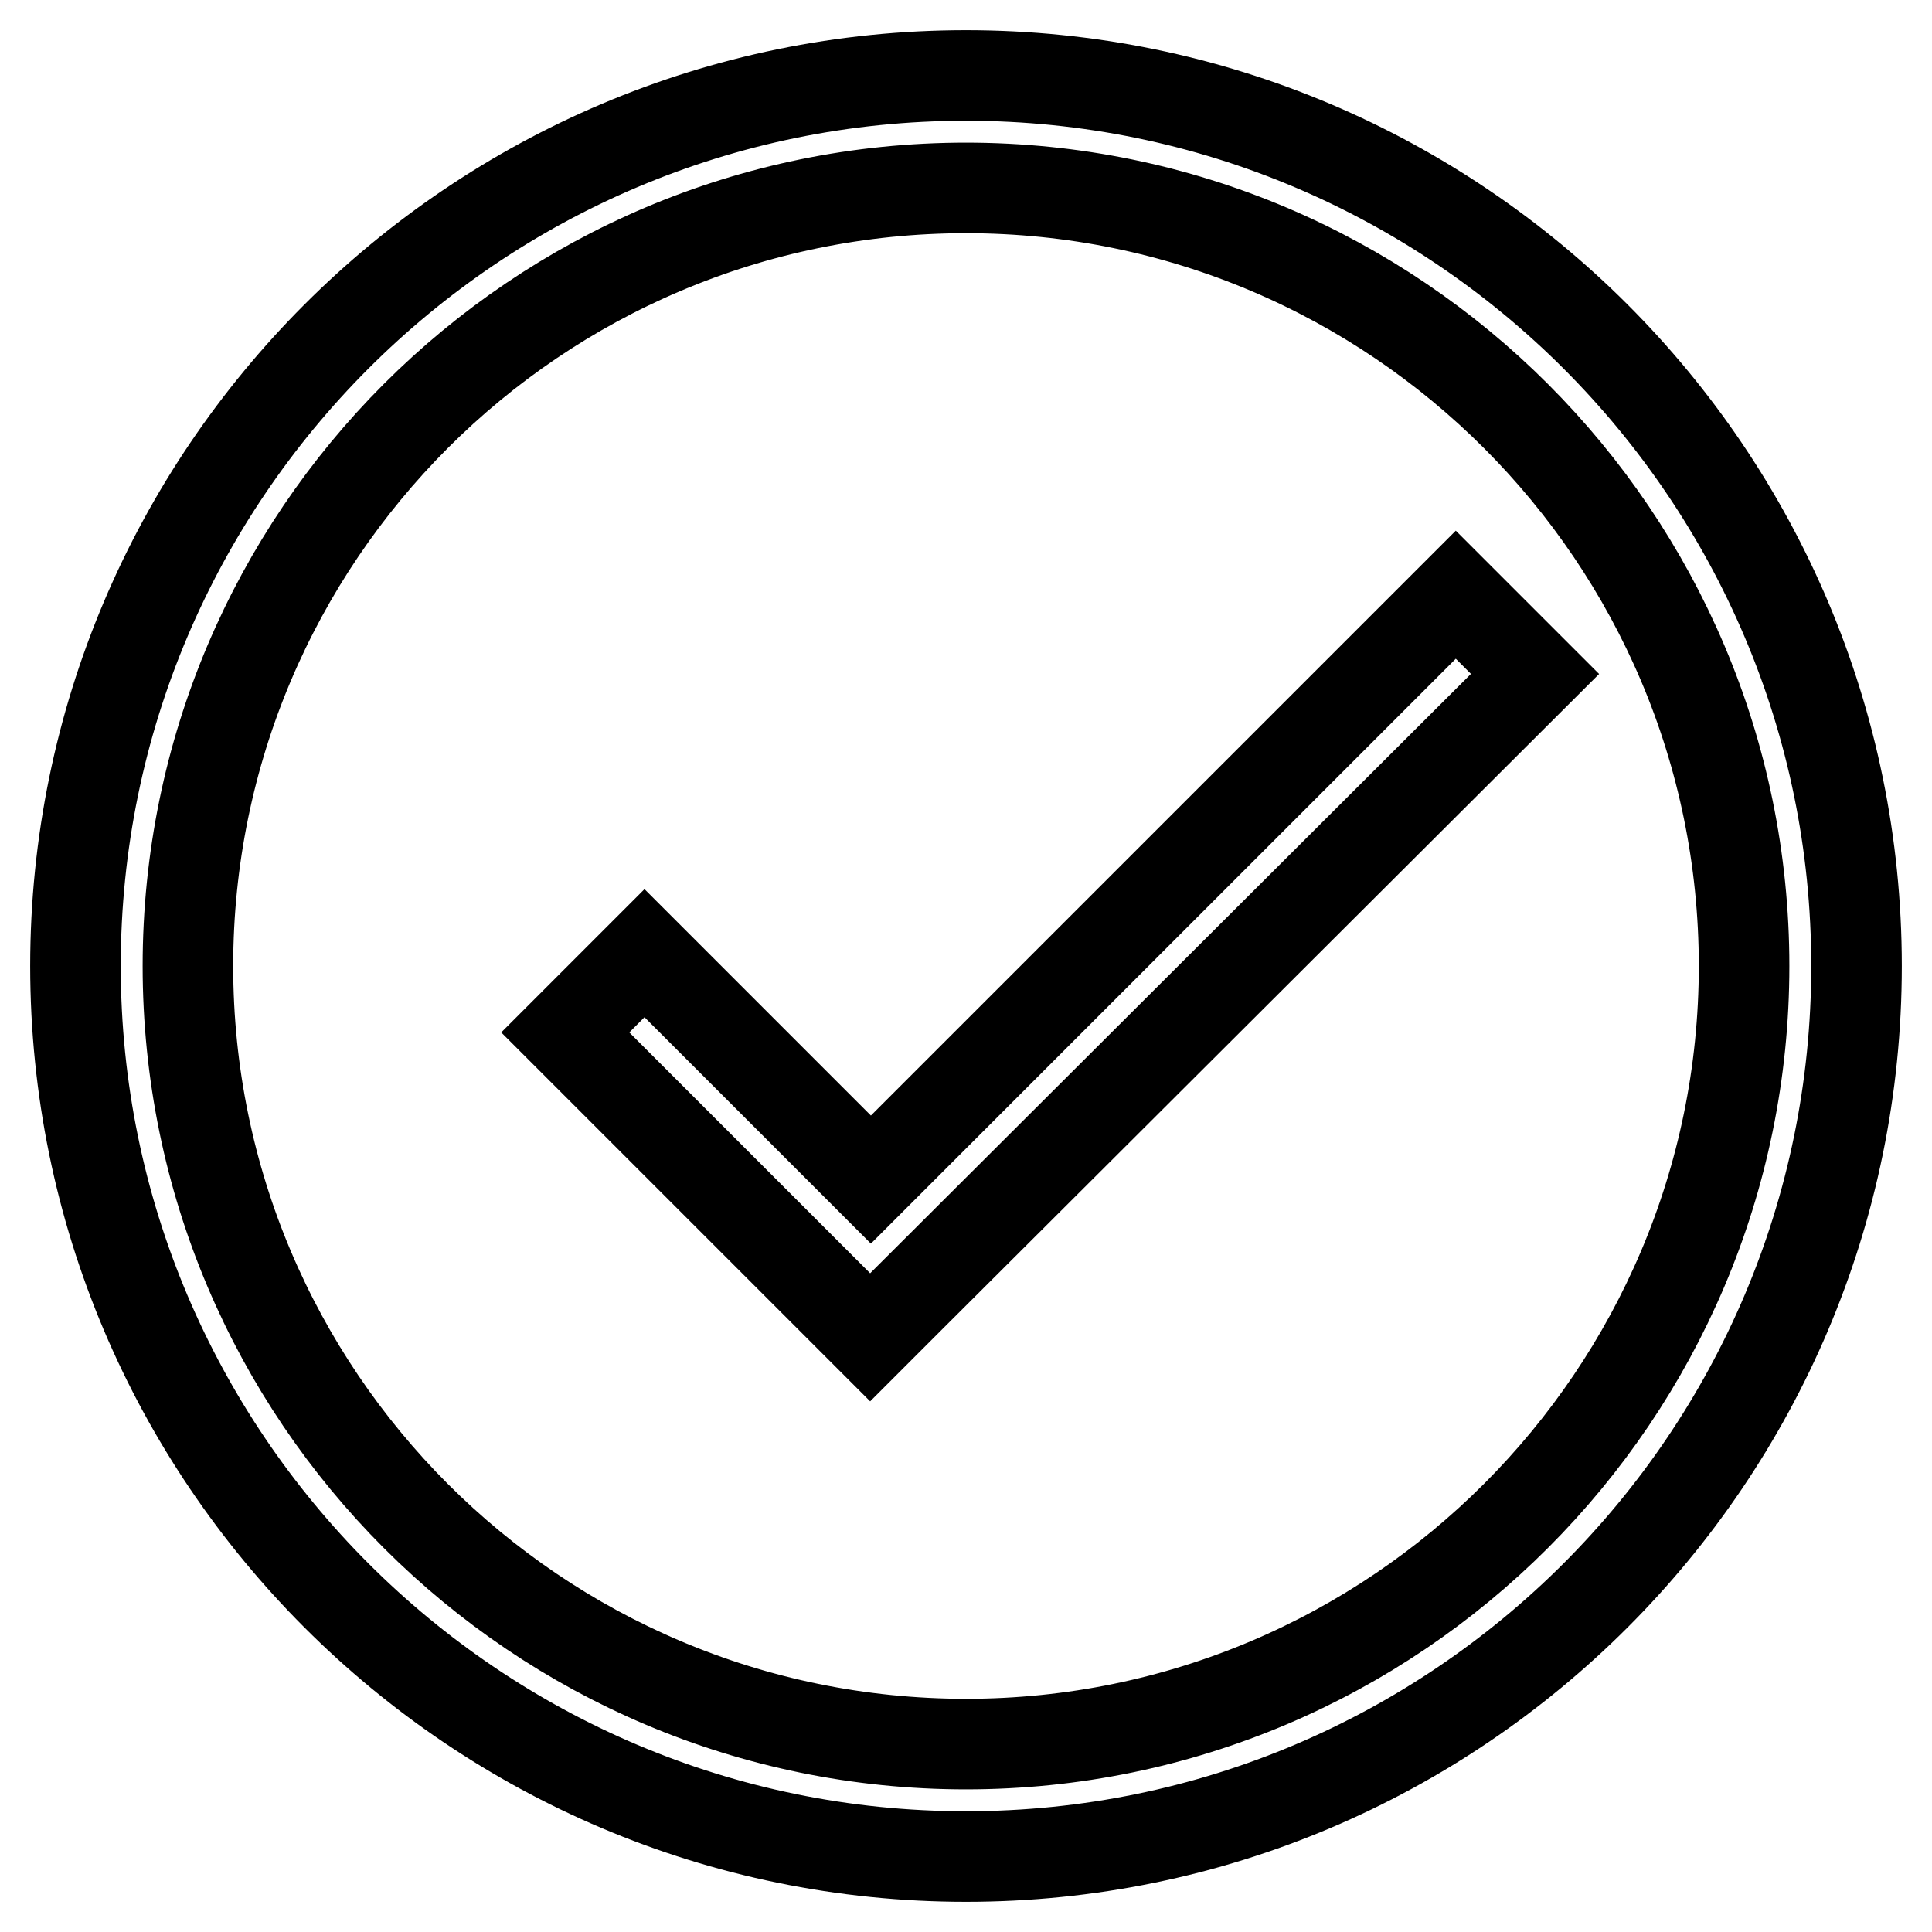
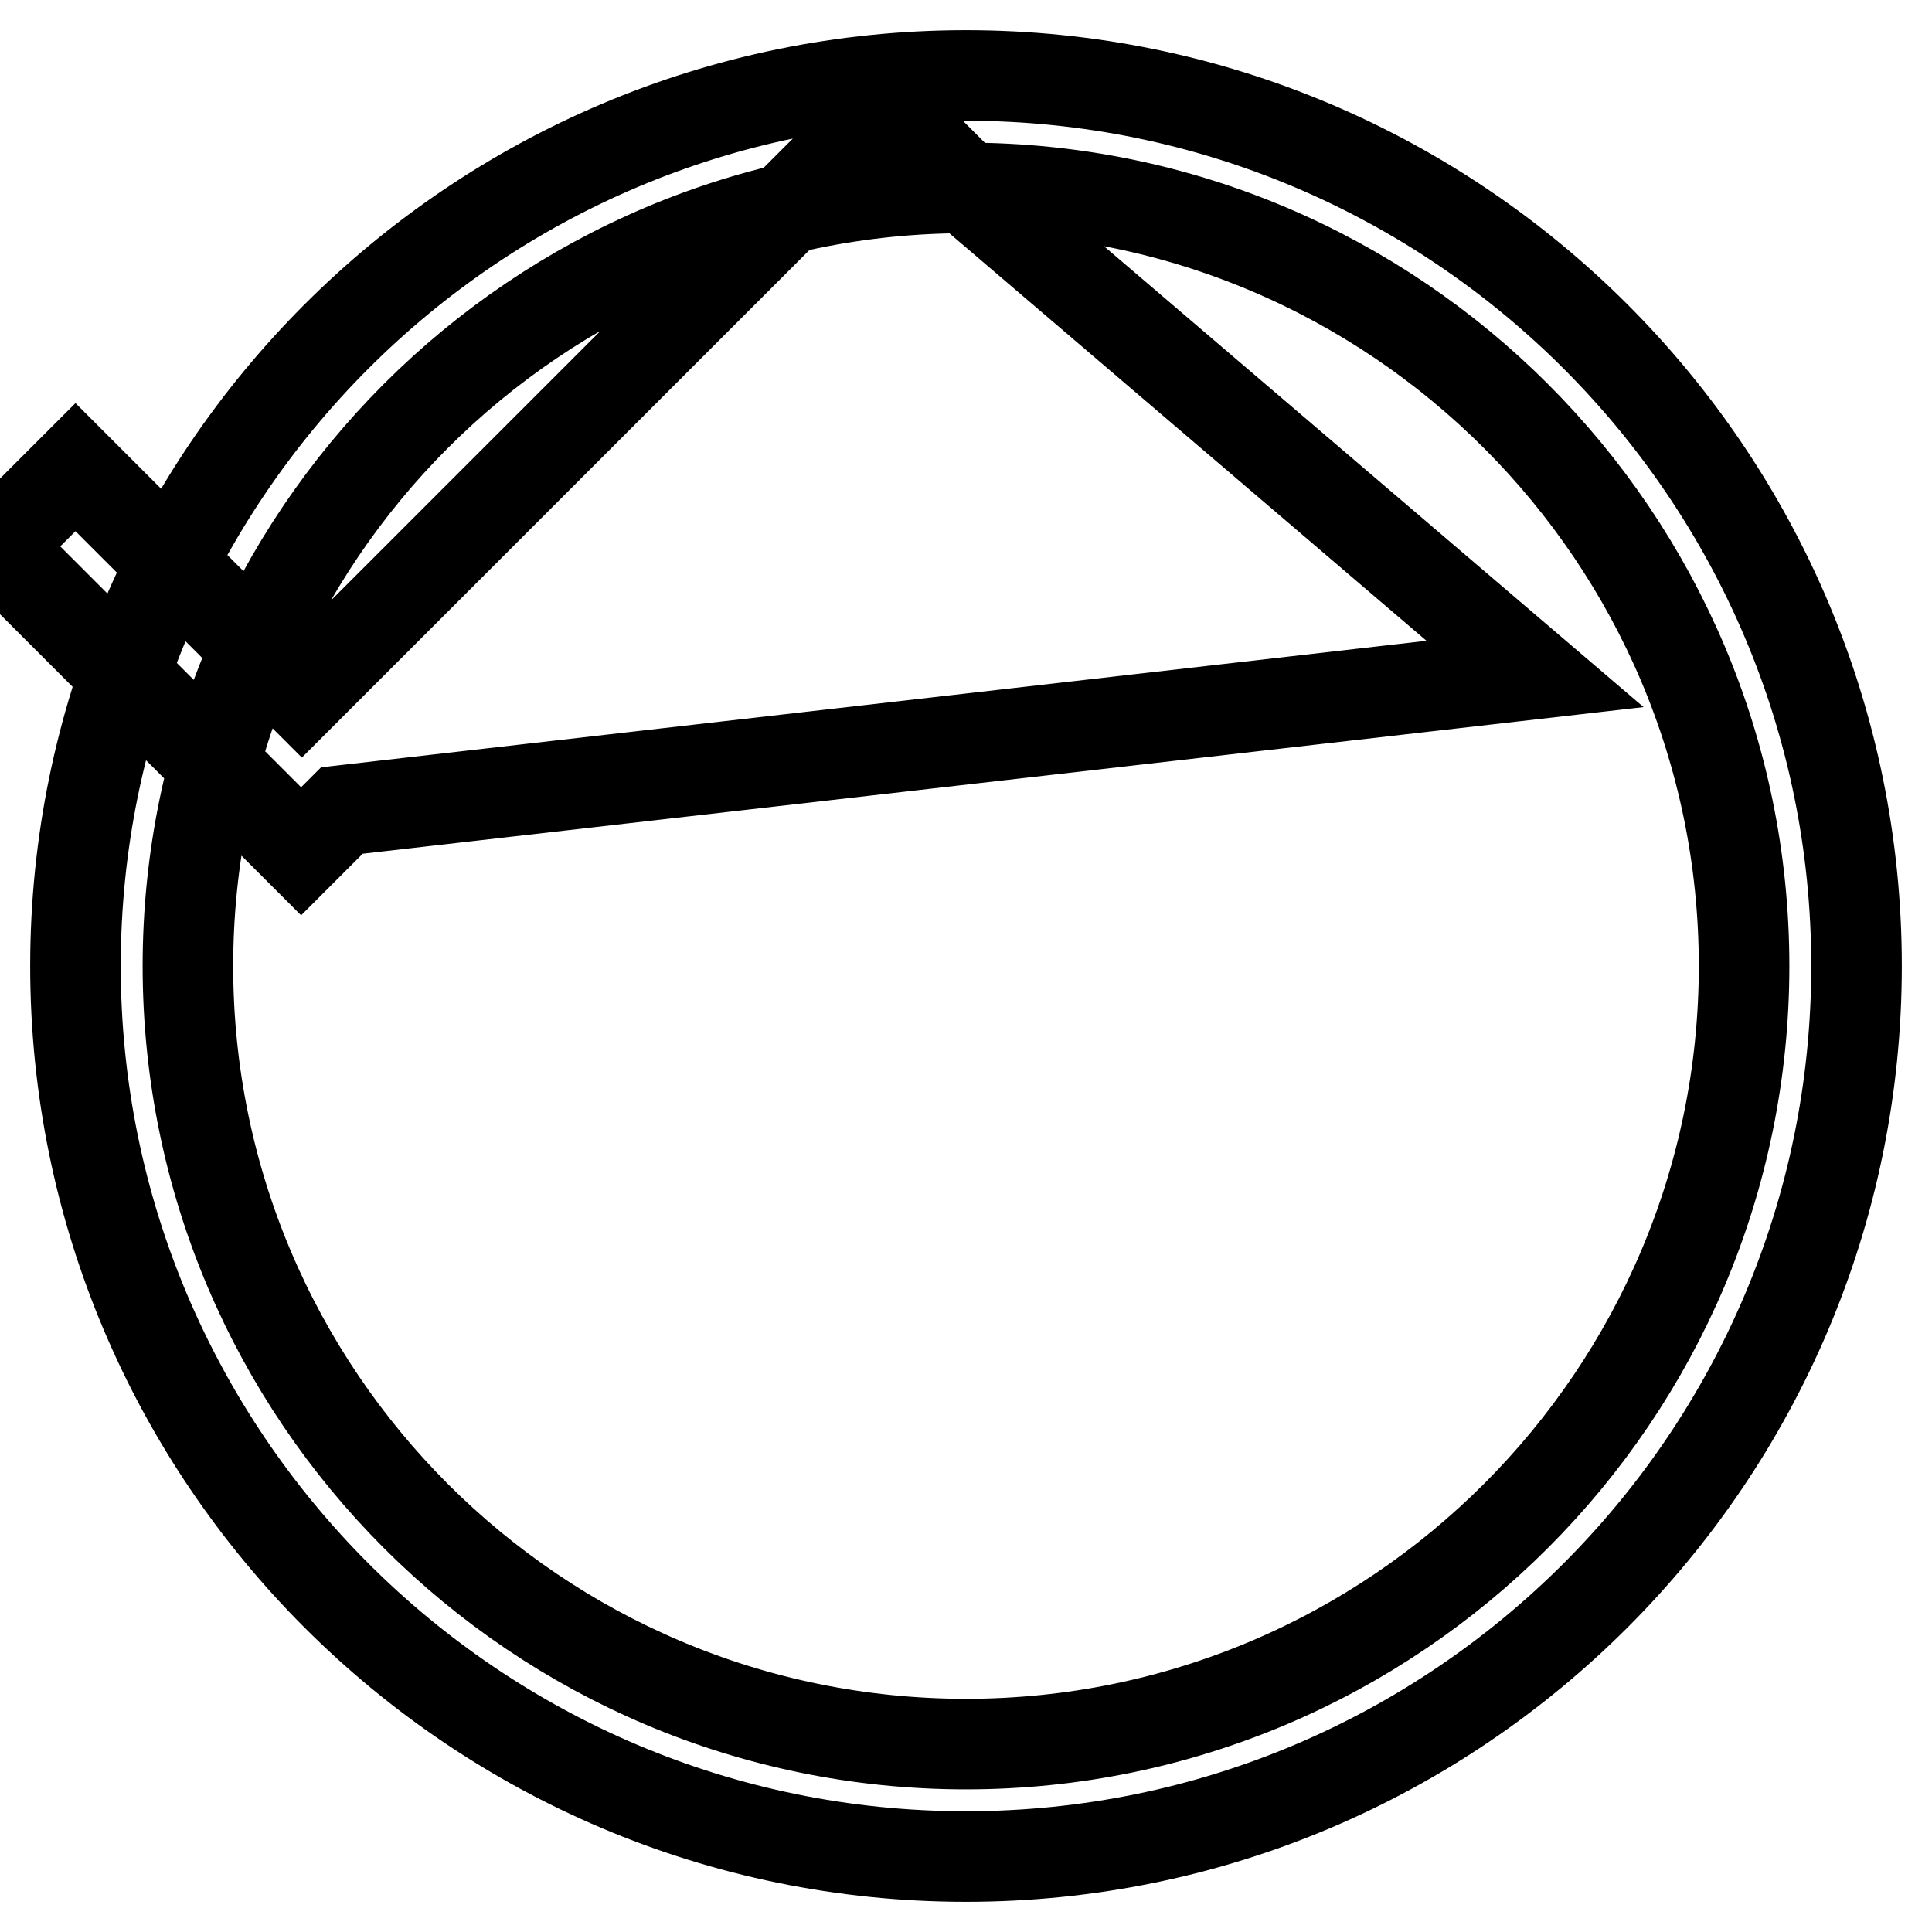
<svg xmlns="http://www.w3.org/2000/svg" version="1.1" x="0px" y="0px" viewBox="0 0 256 256" enable-background="new 0 0 256 256" xml:space="preserve">
  <g>
-     <path stroke-width="12" fill-opacity="0" stroke="#000000" d="M128,246c-65.1,0-118-52.9-118-118C10,62.9,62.9,10,128,10c65.1,0,118,52.9,118,118S193.1,246,128,246z  M128,24.9C71.1,24.9,24.9,71.1,24.9,128S71.1,231.1,128,231.1c56.9,0,103.1-46.3,103.1-103.1S184.9,24.9,128,24.9z M203.4,89.3 l-10.5-10.5l-77.5,77.5l-30-30l-10.5,10.5l40.4,40.4l5.4-5.4l0,0L203.4,89.3z" />
+     <path stroke-width="12" fill-opacity="0" stroke="#000000" d="M128,246c-65.1,0-118-52.9-118-118C10,62.9,62.9,10,128,10c65.1,0,118,52.9,118,118S193.1,246,128,246z  M128,24.9C71.1,24.9,24.9,71.1,24.9,128S71.1,231.1,128,231.1c56.9,0,103.1-46.3,103.1-103.1S184.9,24.9,128,24.9z l-10.5-10.5l-77.5,77.5l-30-30l-10.5,10.5l40.4,40.4l5.4-5.4l0,0L203.4,89.3z" />
  </g>
</svg>